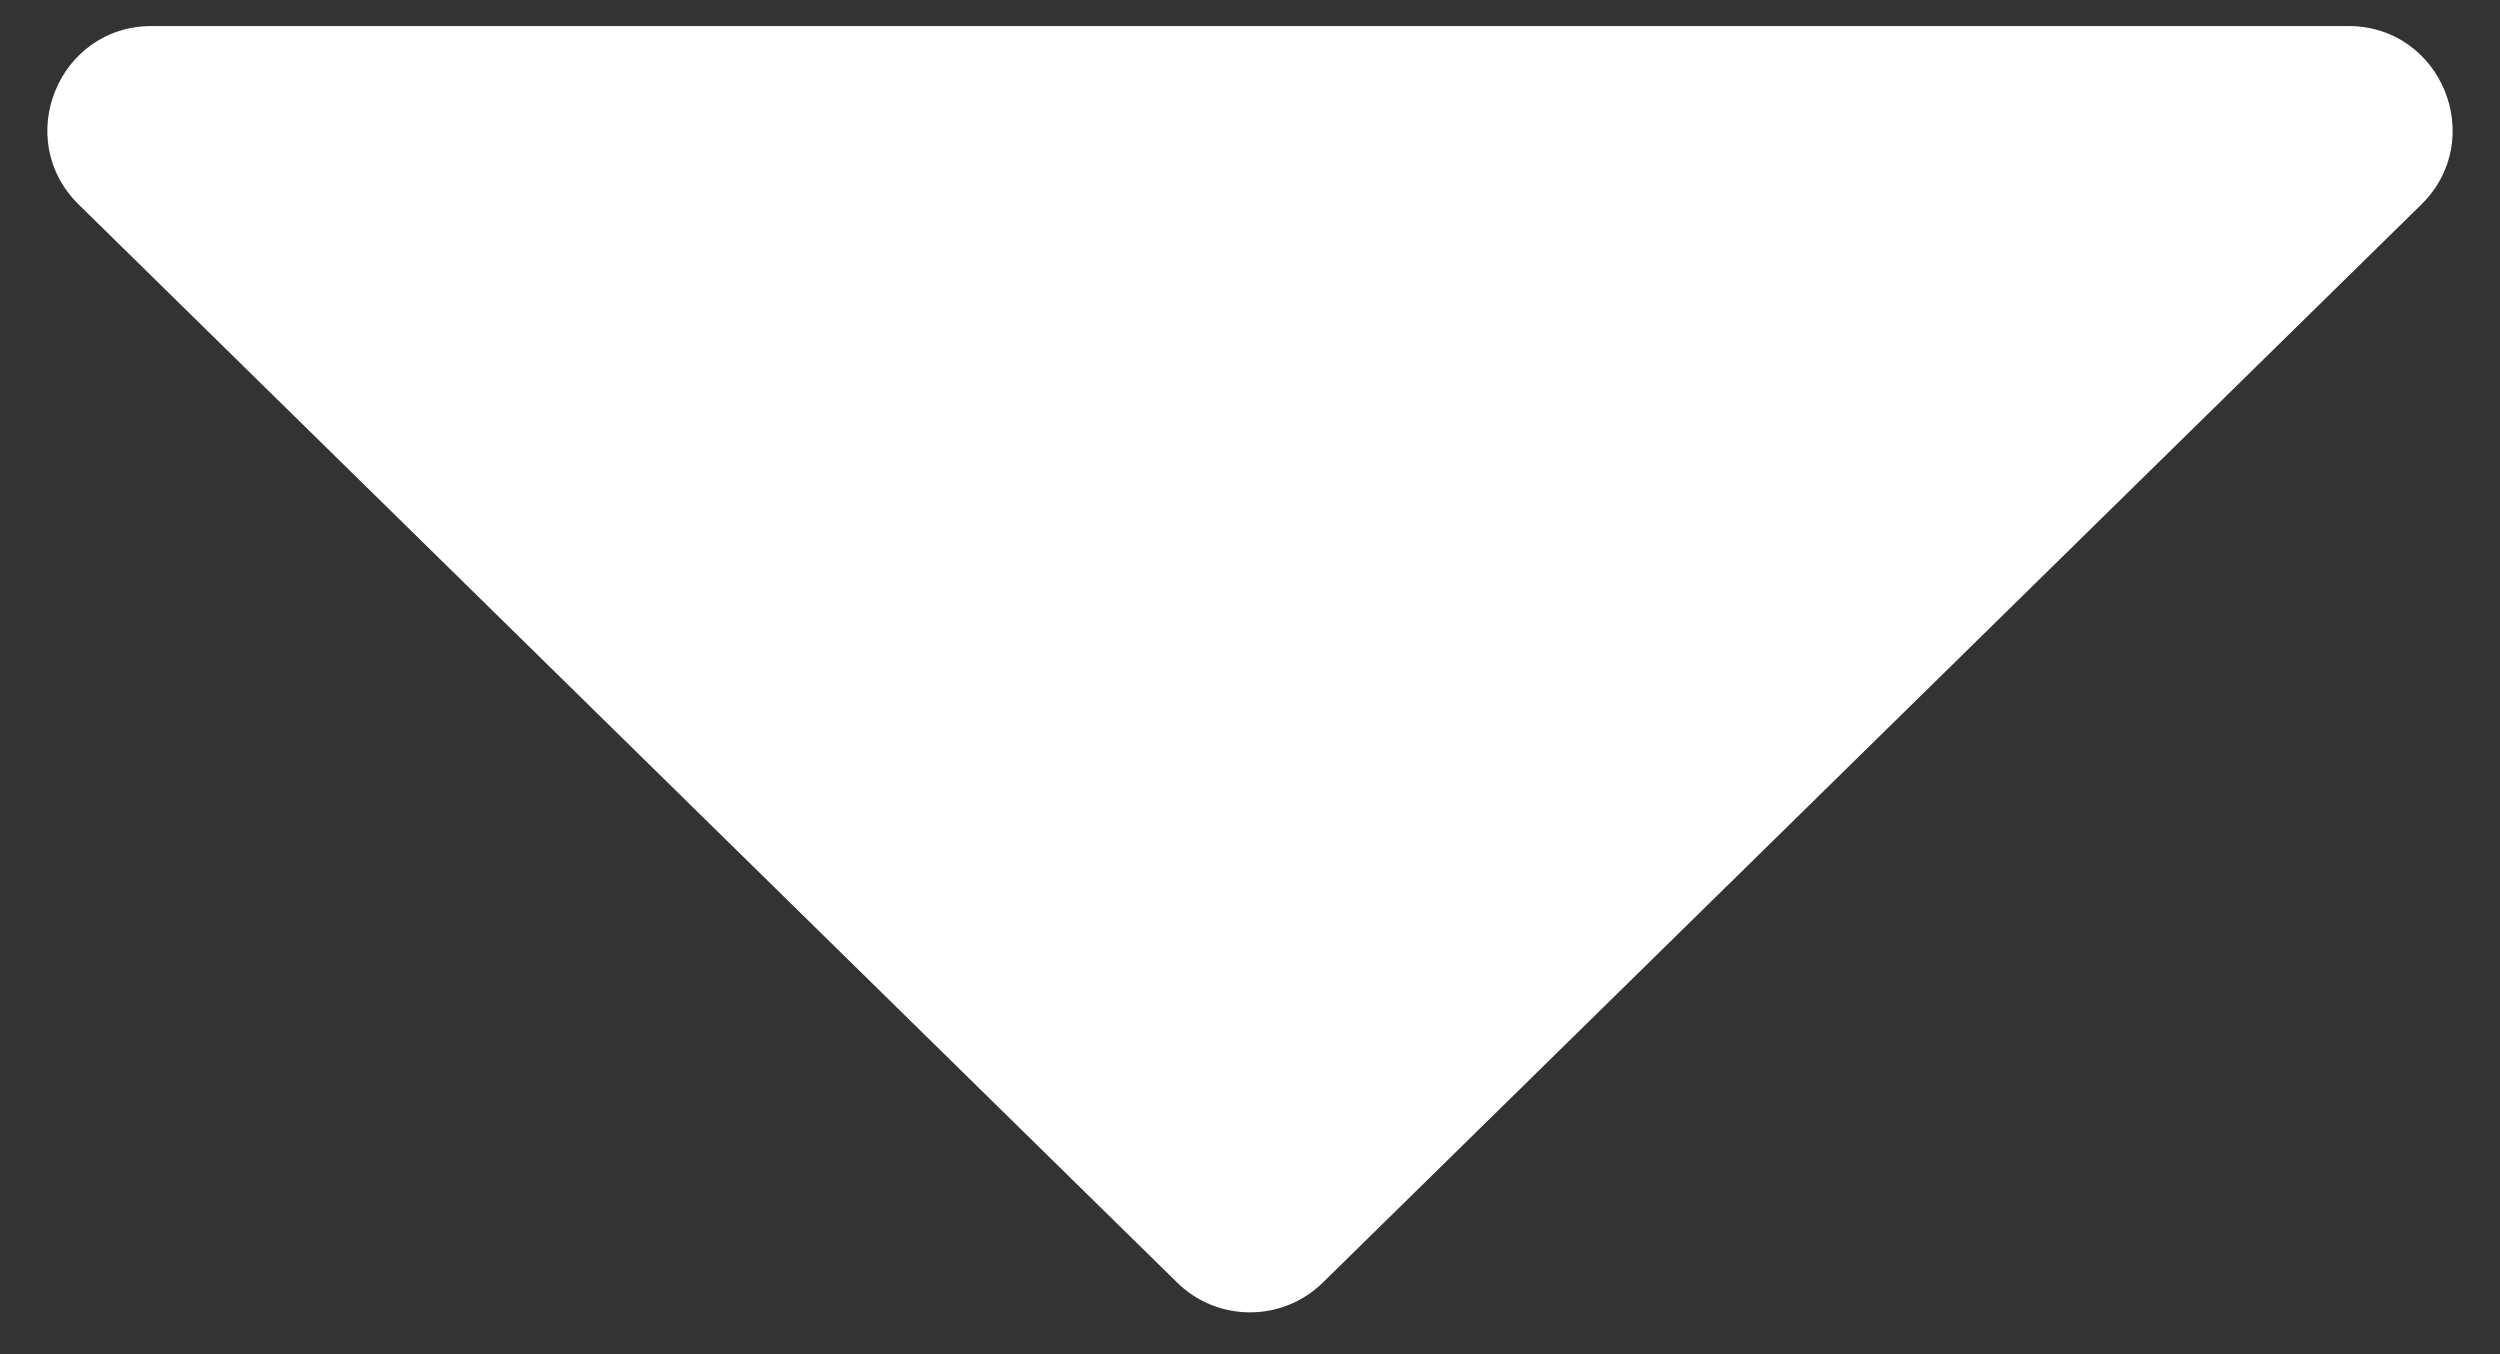
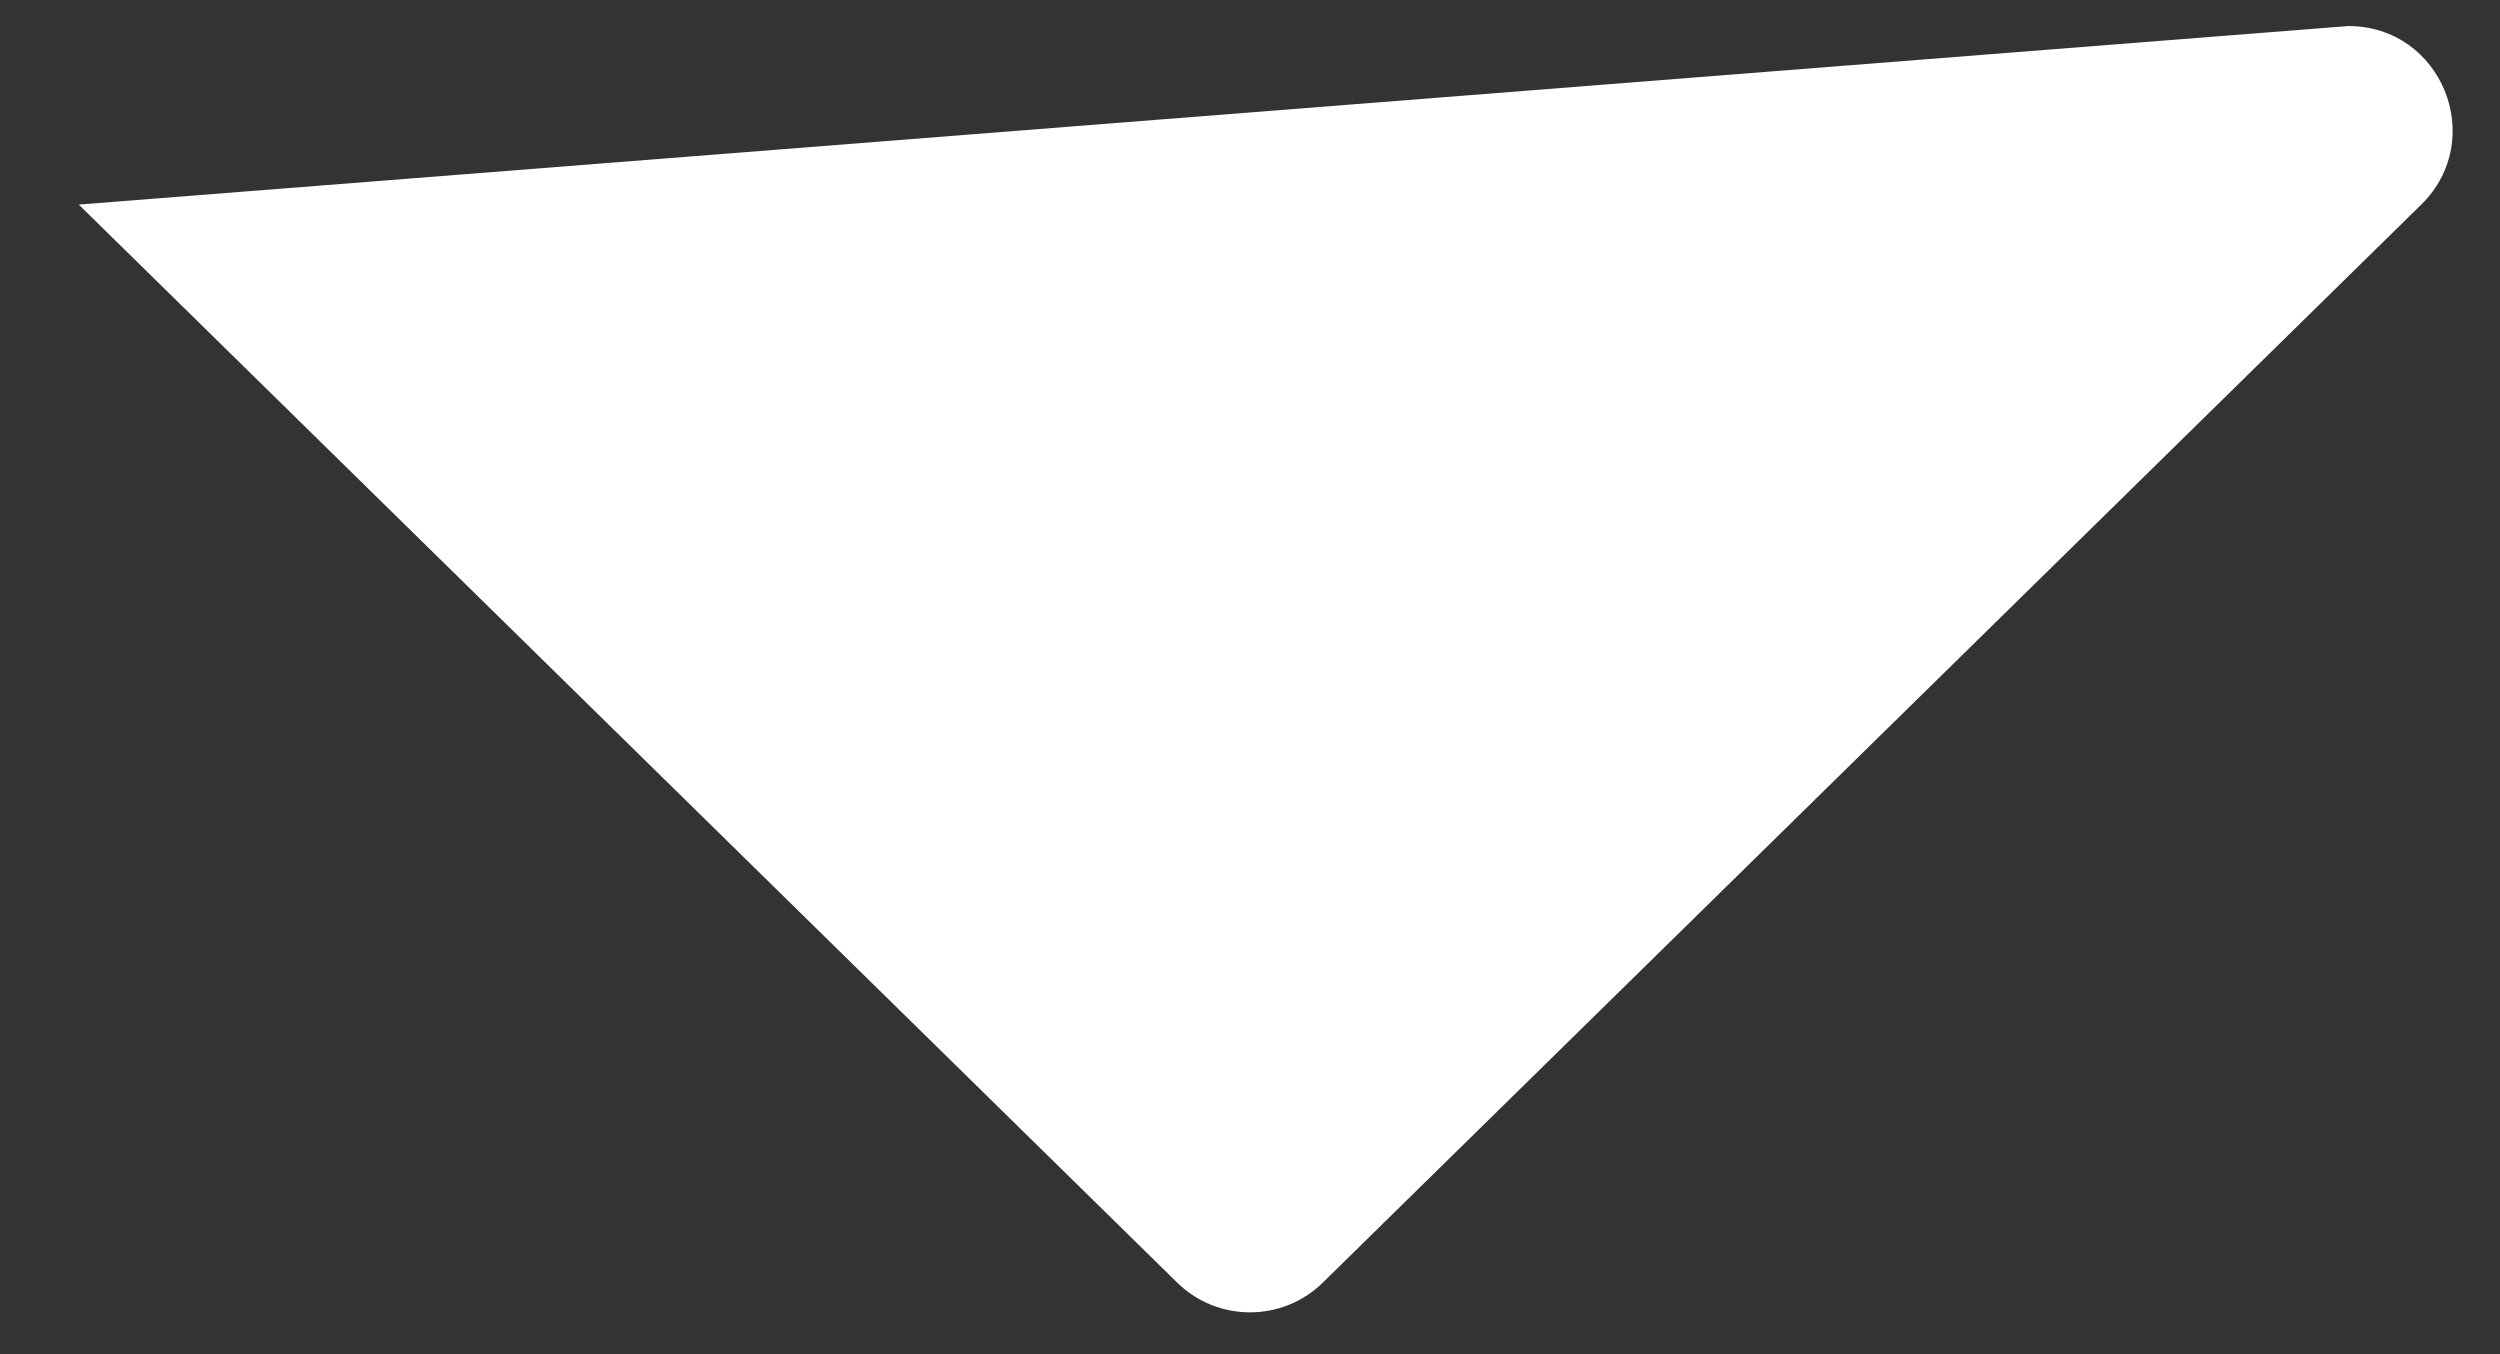
<svg xmlns="http://www.w3.org/2000/svg" width="24" height="13" viewBox="0 0 24 13" fill="none">
  <rect x="0" y="0" width="24" height="13" fill="#333333" stroke="none" />
-   <path d="M12.7 12.312C12.312 12.694 11.688 12.694 11.3 12.312L0.756 1.964C0.117 1.336 0.561 0.25 1.456 0.25L22.544 0.25C23.439 0.25 23.883 1.336 23.244 1.964L12.7 12.312Z" fill="white" />
+   <path d="M12.7 12.312C12.312 12.694 11.688 12.694 11.3 12.312L0.756 1.964L22.544 0.25C23.439 0.25 23.883 1.336 23.244 1.964L12.7 12.312Z" fill="white" />
</svg>